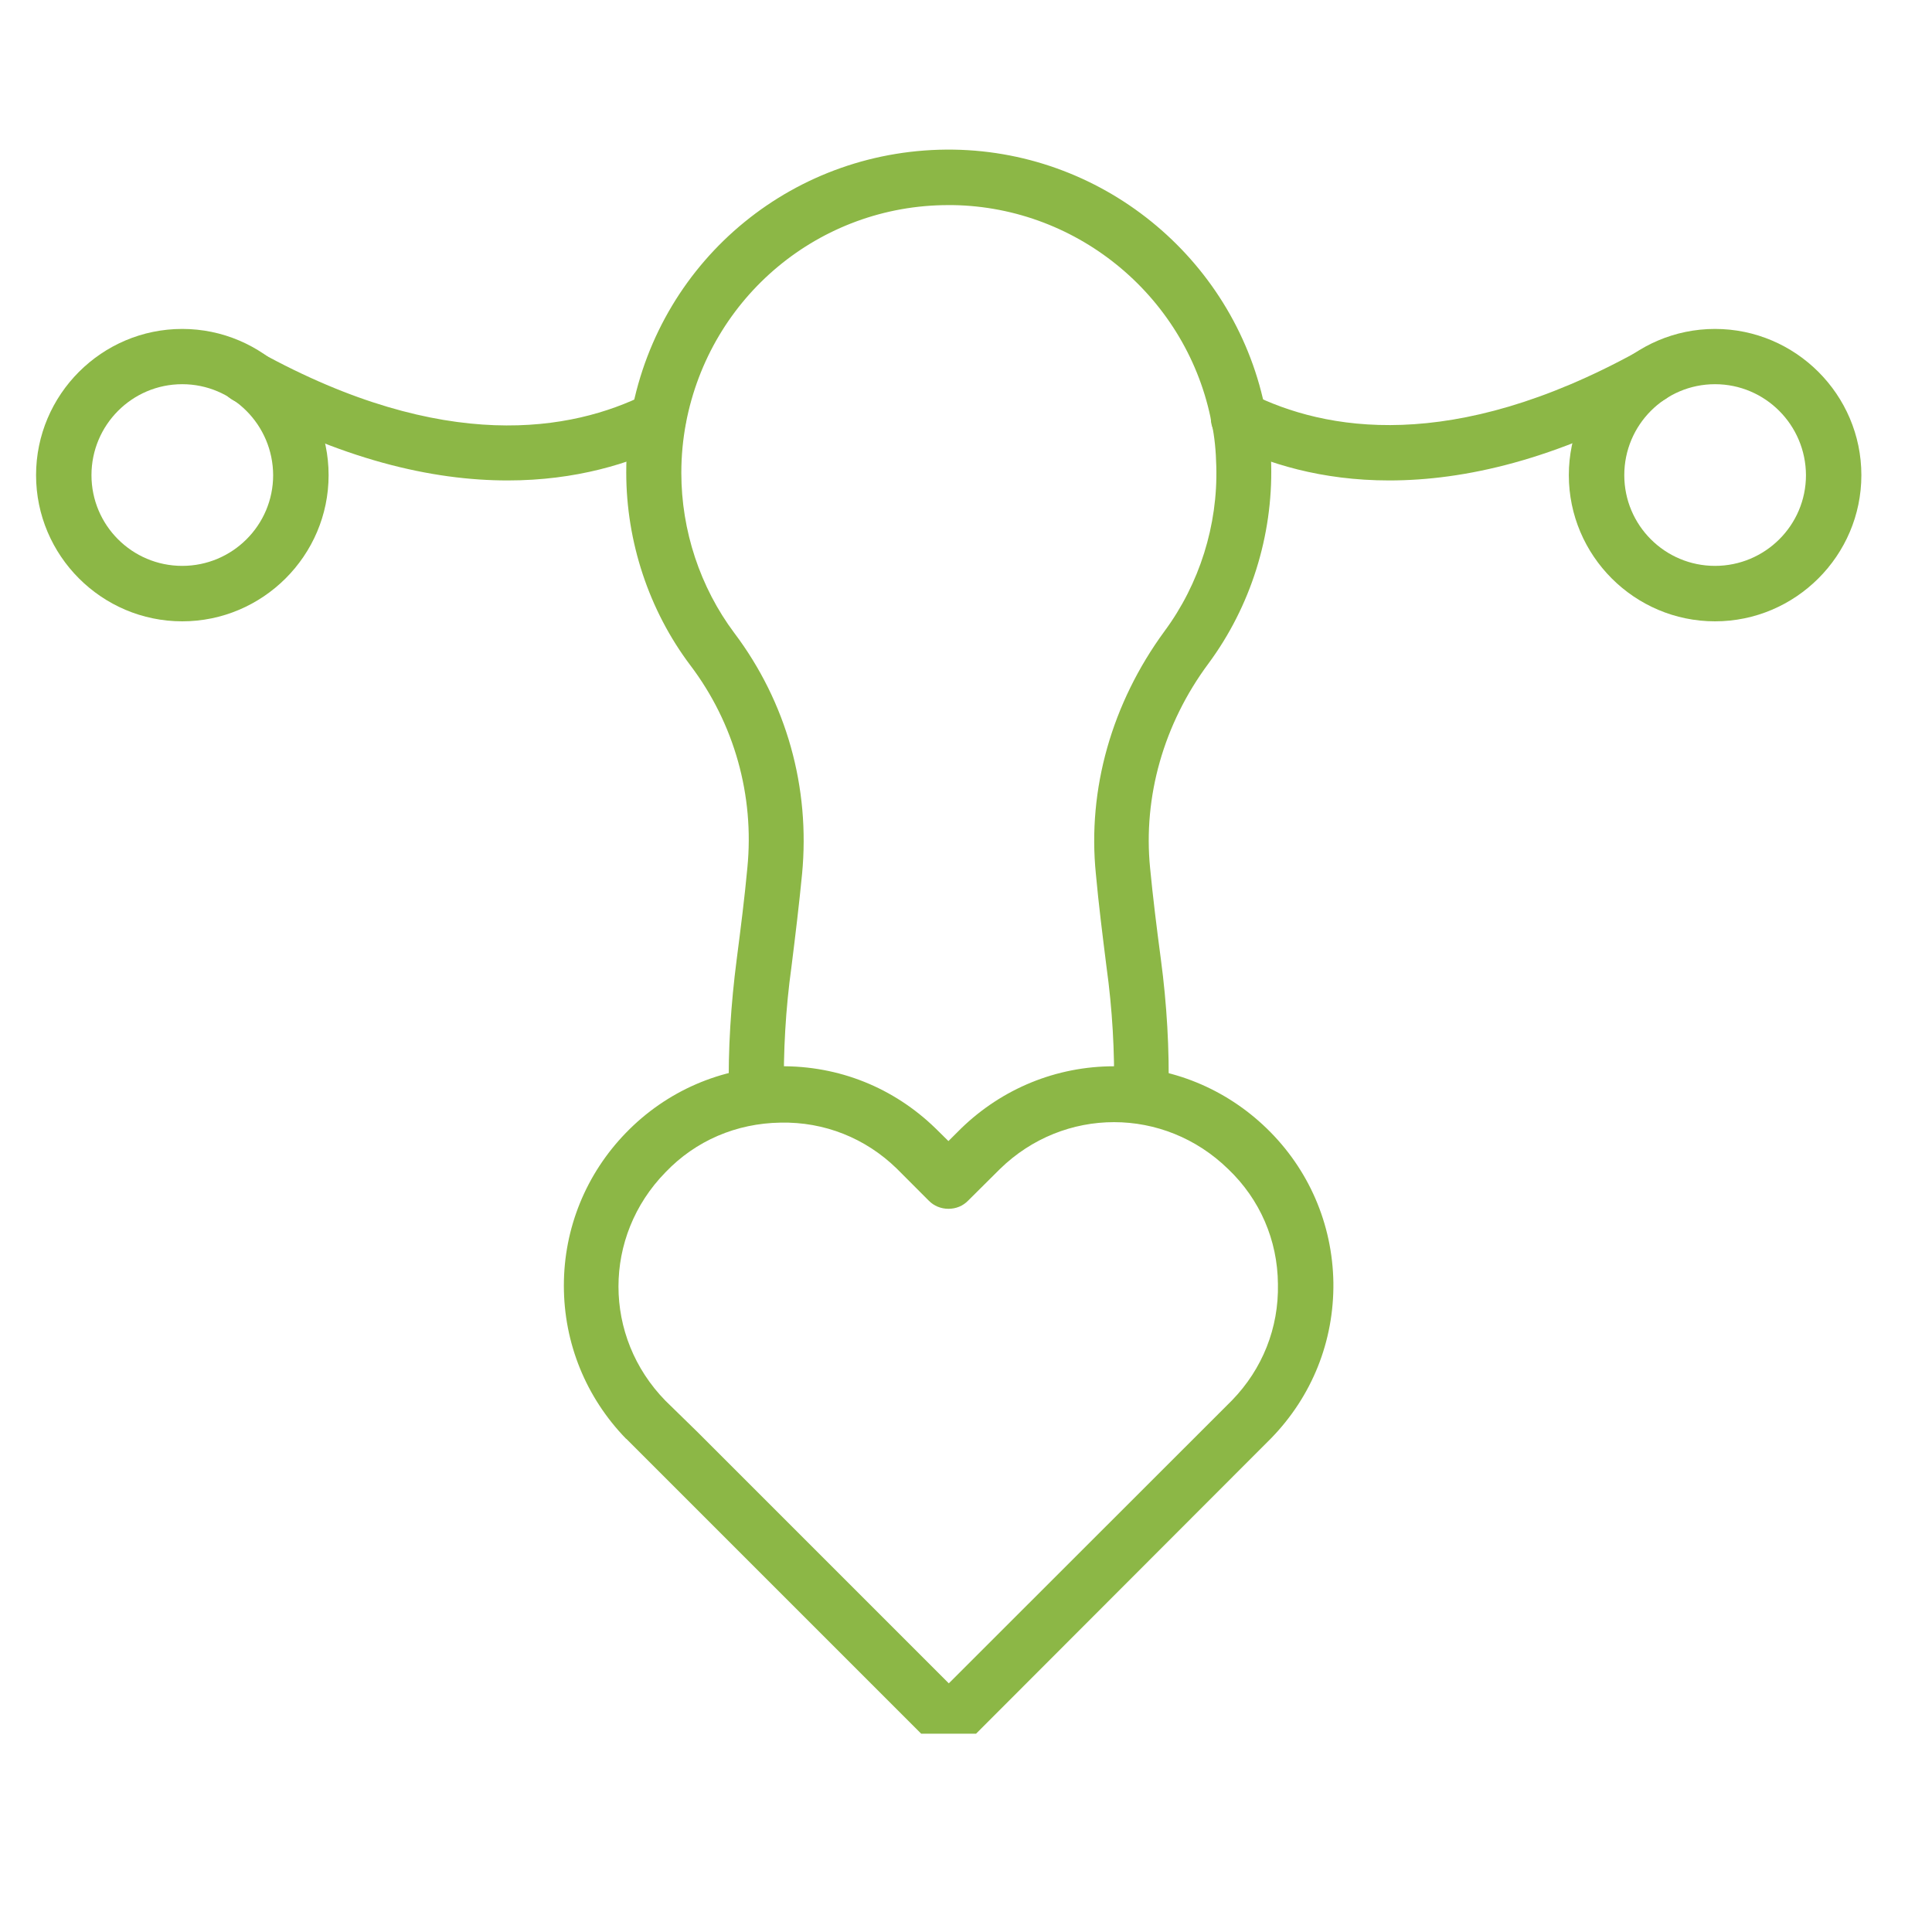
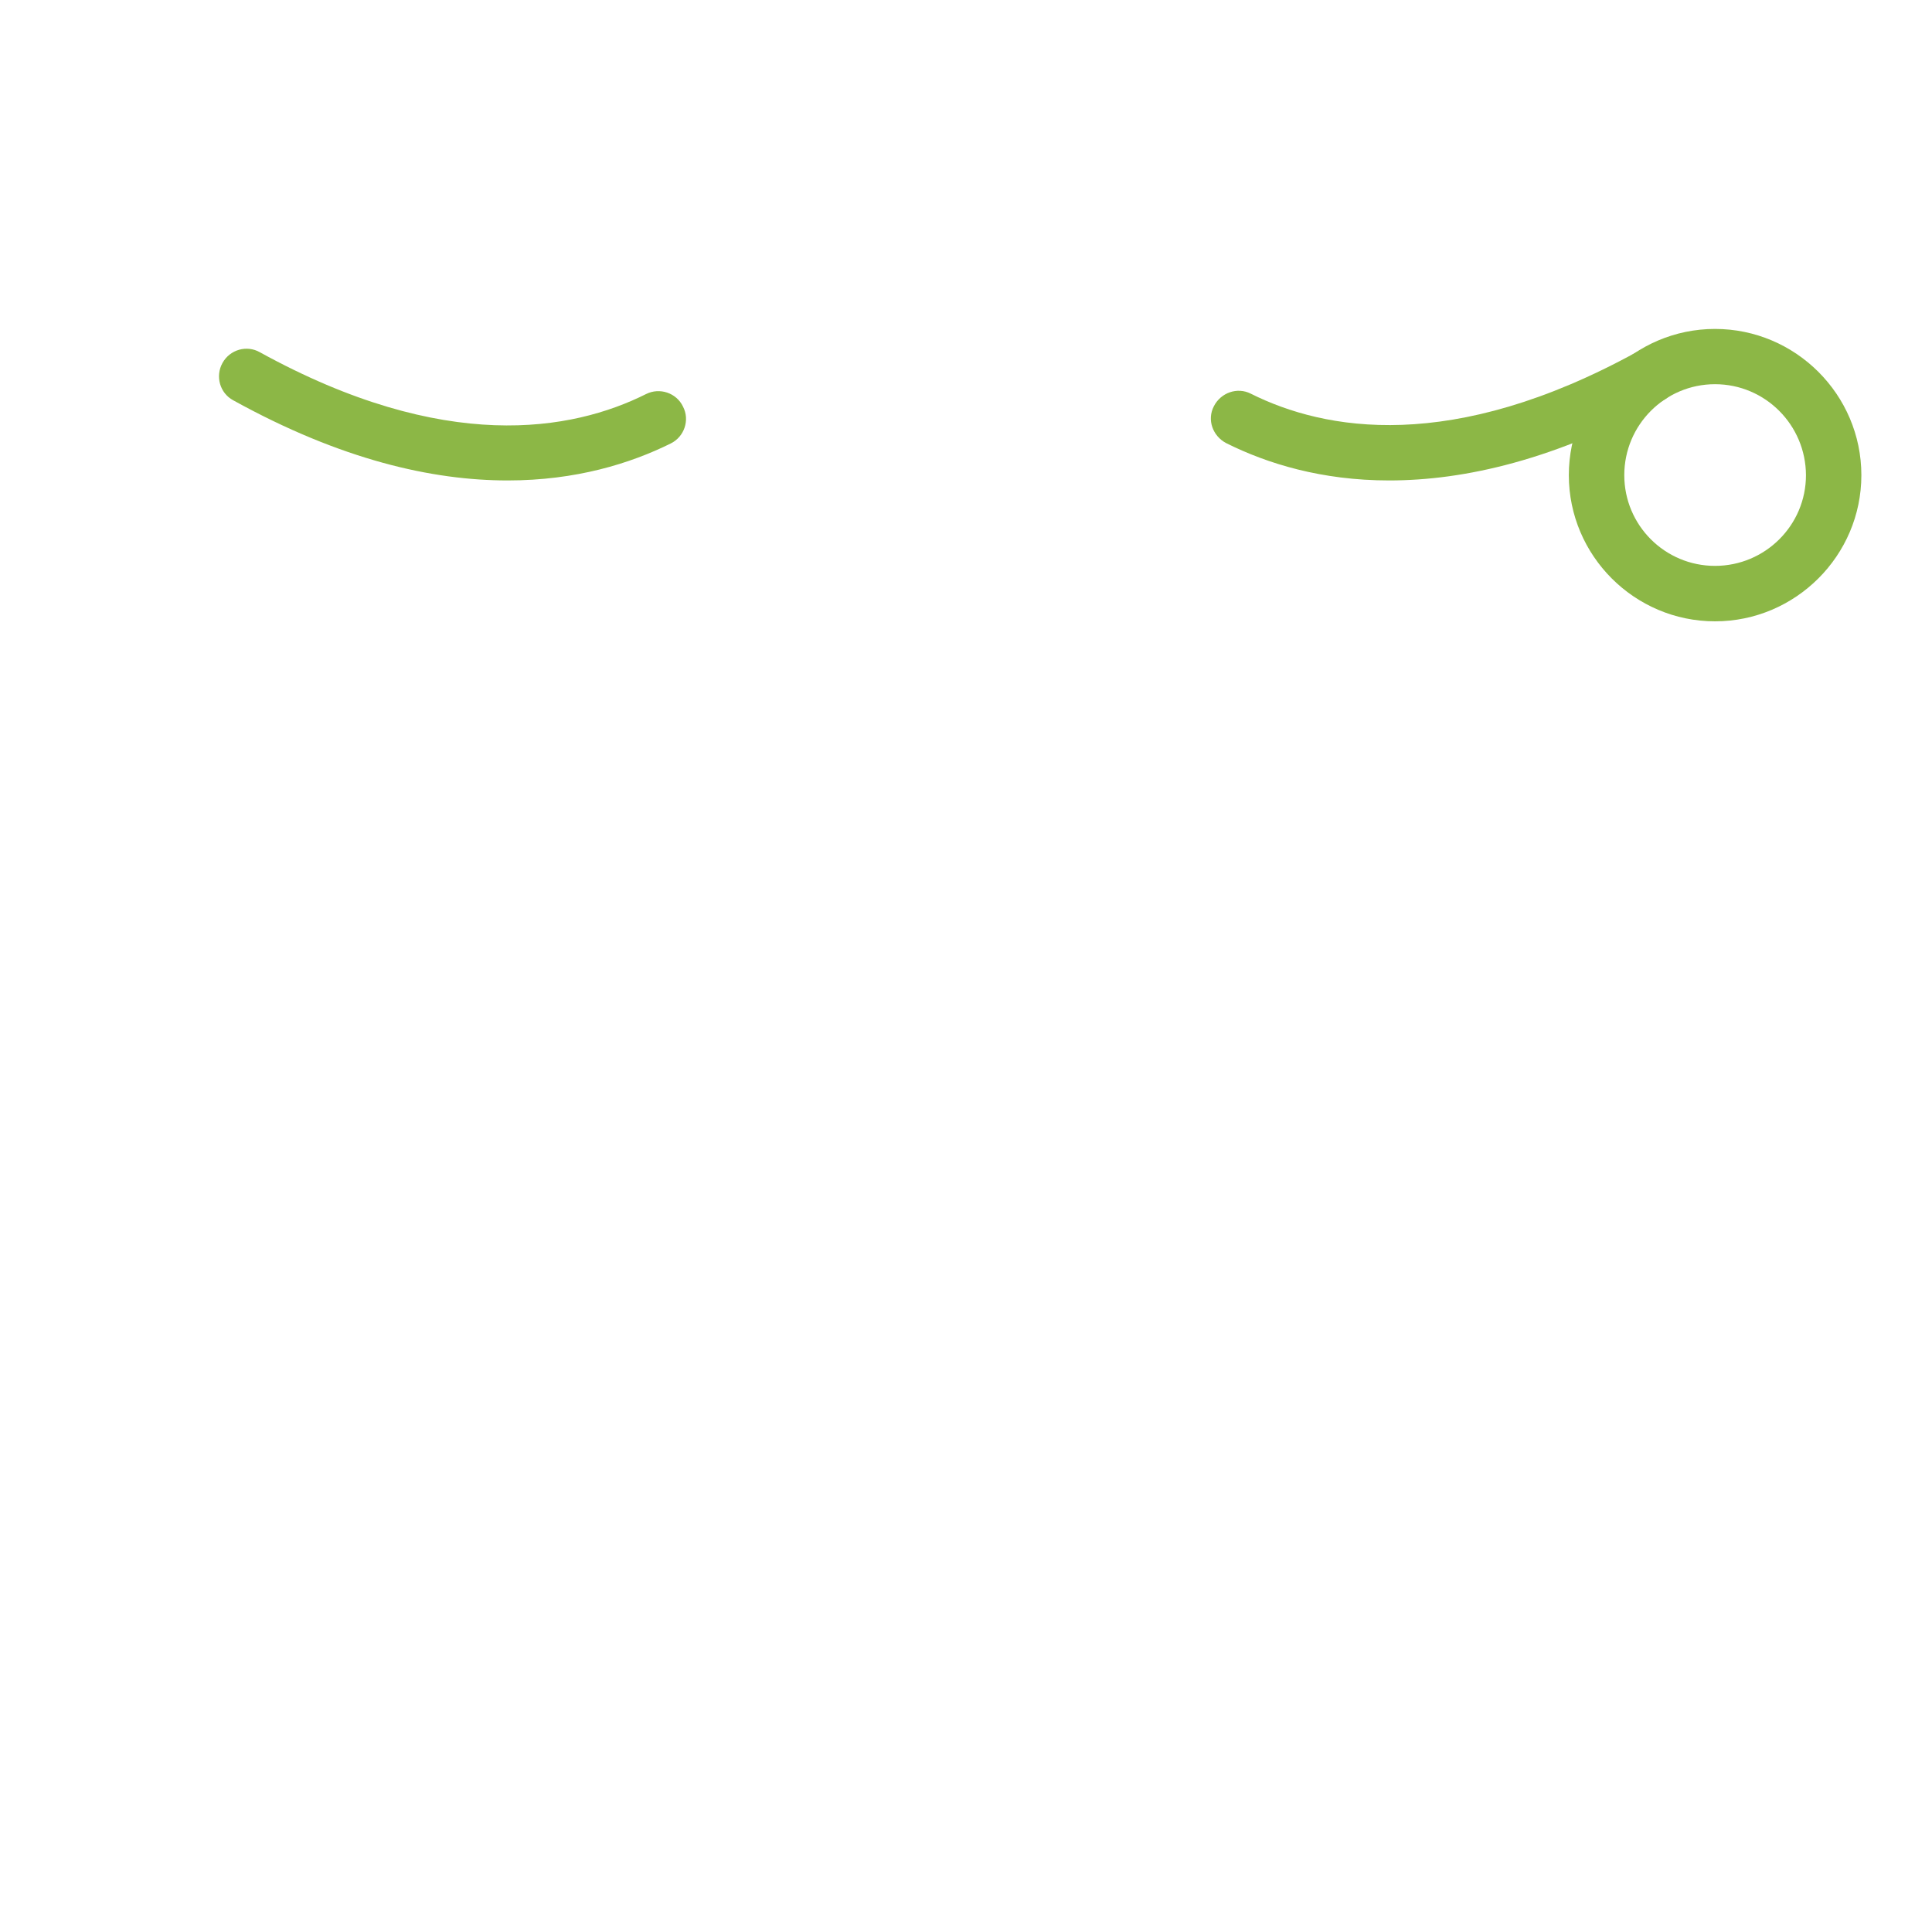
<svg xmlns="http://www.w3.org/2000/svg" width="55" zoomAndPan="magnify" viewBox="0 0 41.25 41.25" height="55" preserveAspectRatio="xMidYMid meet" version="1.0">
  <defs>
    <clipPath id="8380594f5f">
      <path d="M 13 3.133 L 28 3.133 L 28 24 L 13 24 Z M 13 3.133 " clip-rule="nonzero" />
    </clipPath>
    <clipPath id="585552636a">
      <path d="M 0.77 7 L 8 7 L 8 14 L 0.77 14 Z M 0.77 7 " clip-rule="nonzero" />
    </clipPath>
    <clipPath id="6825428fdd">
      <path d="M 33 7 L 39.809 7 L 39.809 14 L 33 14 Z M 33 7 " clip-rule="nonzero" />
    </clipPath>
    <clipPath id="3a0564b6d0">
-       <path d="M 12 22 L 29 22 L 29 37.016 L 12 37.016 Z M 12 22 " clip-rule="nonzero" />
-     </clipPath>
+       </clipPath>
  </defs>
  <g clip-path="url(#8380594f5f)">
-     <path fill="#8cb746" d="M 24.371 23.941 L 24.363 23.941 C 24.039 23.934 23.777 23.668 23.785 23.336 C 23.801 22.449 23.75 21.547 23.625 20.645 C 23.539 19.957 23.457 19.309 23.398 18.66 C 23.215 16.852 23.738 15.012 24.863 13.477 C 25.609 12.469 26.004 11.215 25.969 9.957 C 25.961 9.633 25.934 9.328 25.871 9.039 C 25.371 6.379 23.047 4.422 20.344 4.379 C 20.32 4.379 20.285 4.379 20.25 4.379 C 17.504 4.379 15.16 6.328 14.645 9.039 C 14.582 9.379 14.547 9.723 14.547 10.098 C 14.547 11.328 14.949 12.539 15.676 13.512 C 16.793 14.992 17.301 16.816 17.125 18.66 C 17.062 19.309 16.984 19.957 16.898 20.645 C 16.773 21.547 16.723 22.457 16.738 23.336 C 16.746 23.66 16.484 23.934 16.16 23.934 C 15.836 23.941 15.562 23.68 15.562 23.352 C 15.543 22.406 15.605 21.441 15.73 20.477 C 15.816 19.809 15.898 19.168 15.957 18.527 C 16.109 16.984 15.676 15.441 14.738 14.203 C 13.852 13.027 13.371 11.562 13.371 10.09 C 13.371 9.641 13.406 9.223 13.484 8.809 C 14.109 5.5 16.992 3.145 20.363 3.195 C 23.625 3.246 26.422 5.609 27.027 8.809 C 27.098 9.16 27.133 9.527 27.141 9.922 C 27.176 11.441 26.703 12.949 25.801 14.168 C 24.844 15.457 24.406 17.012 24.555 18.527 C 24.617 19.168 24.695 19.801 24.785 20.477 C 24.914 21.441 24.969 22.406 24.949 23.352 C 24.953 23.68 24.688 23.941 24.371 23.941 Z M 24.371 23.941 " fill-opacity="1" fill-rule="evenodd" />
-   </g>
+     </g>
  <g clip-path="url(#585552636a)">
-     <path fill="#8cb746" d="M 3.891 8.203 C 2.82 8.203 1.953 9.074 1.953 10.145 C 1.953 11.215 2.82 12.082 3.891 12.082 C 4.961 12.082 5.832 11.215 5.832 10.145 C 5.828 9.074 4.961 8.203 3.891 8.203 Z M 3.891 13.266 C 2.172 13.266 0.77 11.863 0.77 10.145 C 0.77 8.426 2.172 7.023 3.891 7.023 C 5.609 7.023 7.016 8.426 7.016 10.145 C 7.016 11.863 5.609 13.266 3.891 13.266 Z M 3.891 13.266 " fill-opacity="1" fill-rule="evenodd" />
-   </g>
+     </g>
  <path fill="#8cb746" d="M 10.84 10.258 C 9.23 10.258 7.285 9.82 4.98 8.547 C 4.691 8.391 4.594 8.031 4.75 7.75 C 4.91 7.461 5.27 7.363 5.547 7.52 C 9.496 9.695 12.215 9.203 13.793 8.414 C 14.086 8.266 14.445 8.391 14.582 8.68 C 14.734 8.969 14.609 9.328 14.32 9.469 C 13.453 9.898 12.293 10.258 10.84 10.258 Z M 10.84 10.258 " fill-opacity="1" fill-rule="evenodd" />
  <g clip-path="url(#6825428fdd)">
    <path fill="#8cb746" d="M 36.617 8.203 C 35.547 8.203 34.68 9.074 34.68 10.145 C 34.68 11.215 35.547 12.082 36.617 12.082 C 37.688 12.082 38.559 11.215 38.559 10.145 C 38.555 9.074 37.688 8.203 36.617 8.203 Z M 36.617 13.266 C 34.898 13.266 33.496 11.863 33.496 10.145 C 33.496 8.426 34.898 7.023 36.617 7.023 C 38.336 7.023 39.742 8.426 39.742 10.145 C 39.742 11.863 38.336 13.266 36.617 13.266 Z M 36.617 13.266 " fill-opacity="1" fill-rule="evenodd" />
  </g>
  <path fill="#8cb746" d="M 29.66 10.258 C 28.215 10.258 27.055 9.898 26.18 9.461 C 25.891 9.309 25.766 8.961 25.918 8.672 C 26.066 8.383 26.418 8.258 26.707 8.406 C 28.285 9.195 30.996 9.688 34.953 7.512 C 35.242 7.355 35.602 7.461 35.75 7.75 C 35.906 8.039 35.801 8.398 35.512 8.547 C 33.215 9.82 31.266 10.258 29.66 10.258 Z M 29.66 10.258 " fill-opacity="1" fill-rule="evenodd" />
  <g clip-path="url(#3a0564b6d0)">
    <path fill="#8cb746" d="M 14.891 30.574 L 20.258 35.941 L 26.305 29.898 C 26.953 29.23 27.305 28.355 27.285 27.414 C 27.277 26.477 26.902 25.609 26.223 24.961 C 24.855 23.625 22.715 23.625 21.348 24.961 L 20.672 25.633 C 20.559 25.75 20.41 25.809 20.25 25.809 C 20.094 25.809 19.941 25.75 19.828 25.633 L 19.145 24.949 C 18.48 24.301 17.602 23.949 16.664 23.969 C 15.723 23.984 14.855 24.352 14.207 25.031 C 12.871 26.398 12.871 28.539 14.207 29.906 Z M 20.258 37.363 C 20.102 37.363 19.953 37.301 19.84 37.188 L 13.375 30.723 C 13.375 30.723 13.375 30.723 13.363 30.715 C 12.512 29.836 12.039 28.68 12.039 27.449 C 12.039 26.223 12.512 25.066 13.363 24.188 C 14.23 23.293 15.398 22.785 16.652 22.766 C 17.91 22.75 19.082 23.223 19.977 24.094 L 20.25 24.363 L 20.512 24.102 C 20.512 24.102 20.512 24.102 20.52 24.094 C 21.398 23.242 22.555 22.766 23.785 22.766 C 25.012 22.766 26.168 23.242 27.047 24.094 C 27.941 24.961 28.449 26.129 28.469 27.383 C 28.484 28.637 28.012 29.812 27.141 30.707 L 20.668 37.188 C 20.566 37.301 20.406 37.363 20.258 37.363 Z M 20.258 37.363 " fill-opacity="1" fill-rule="evenodd" />
  </g>
</svg>